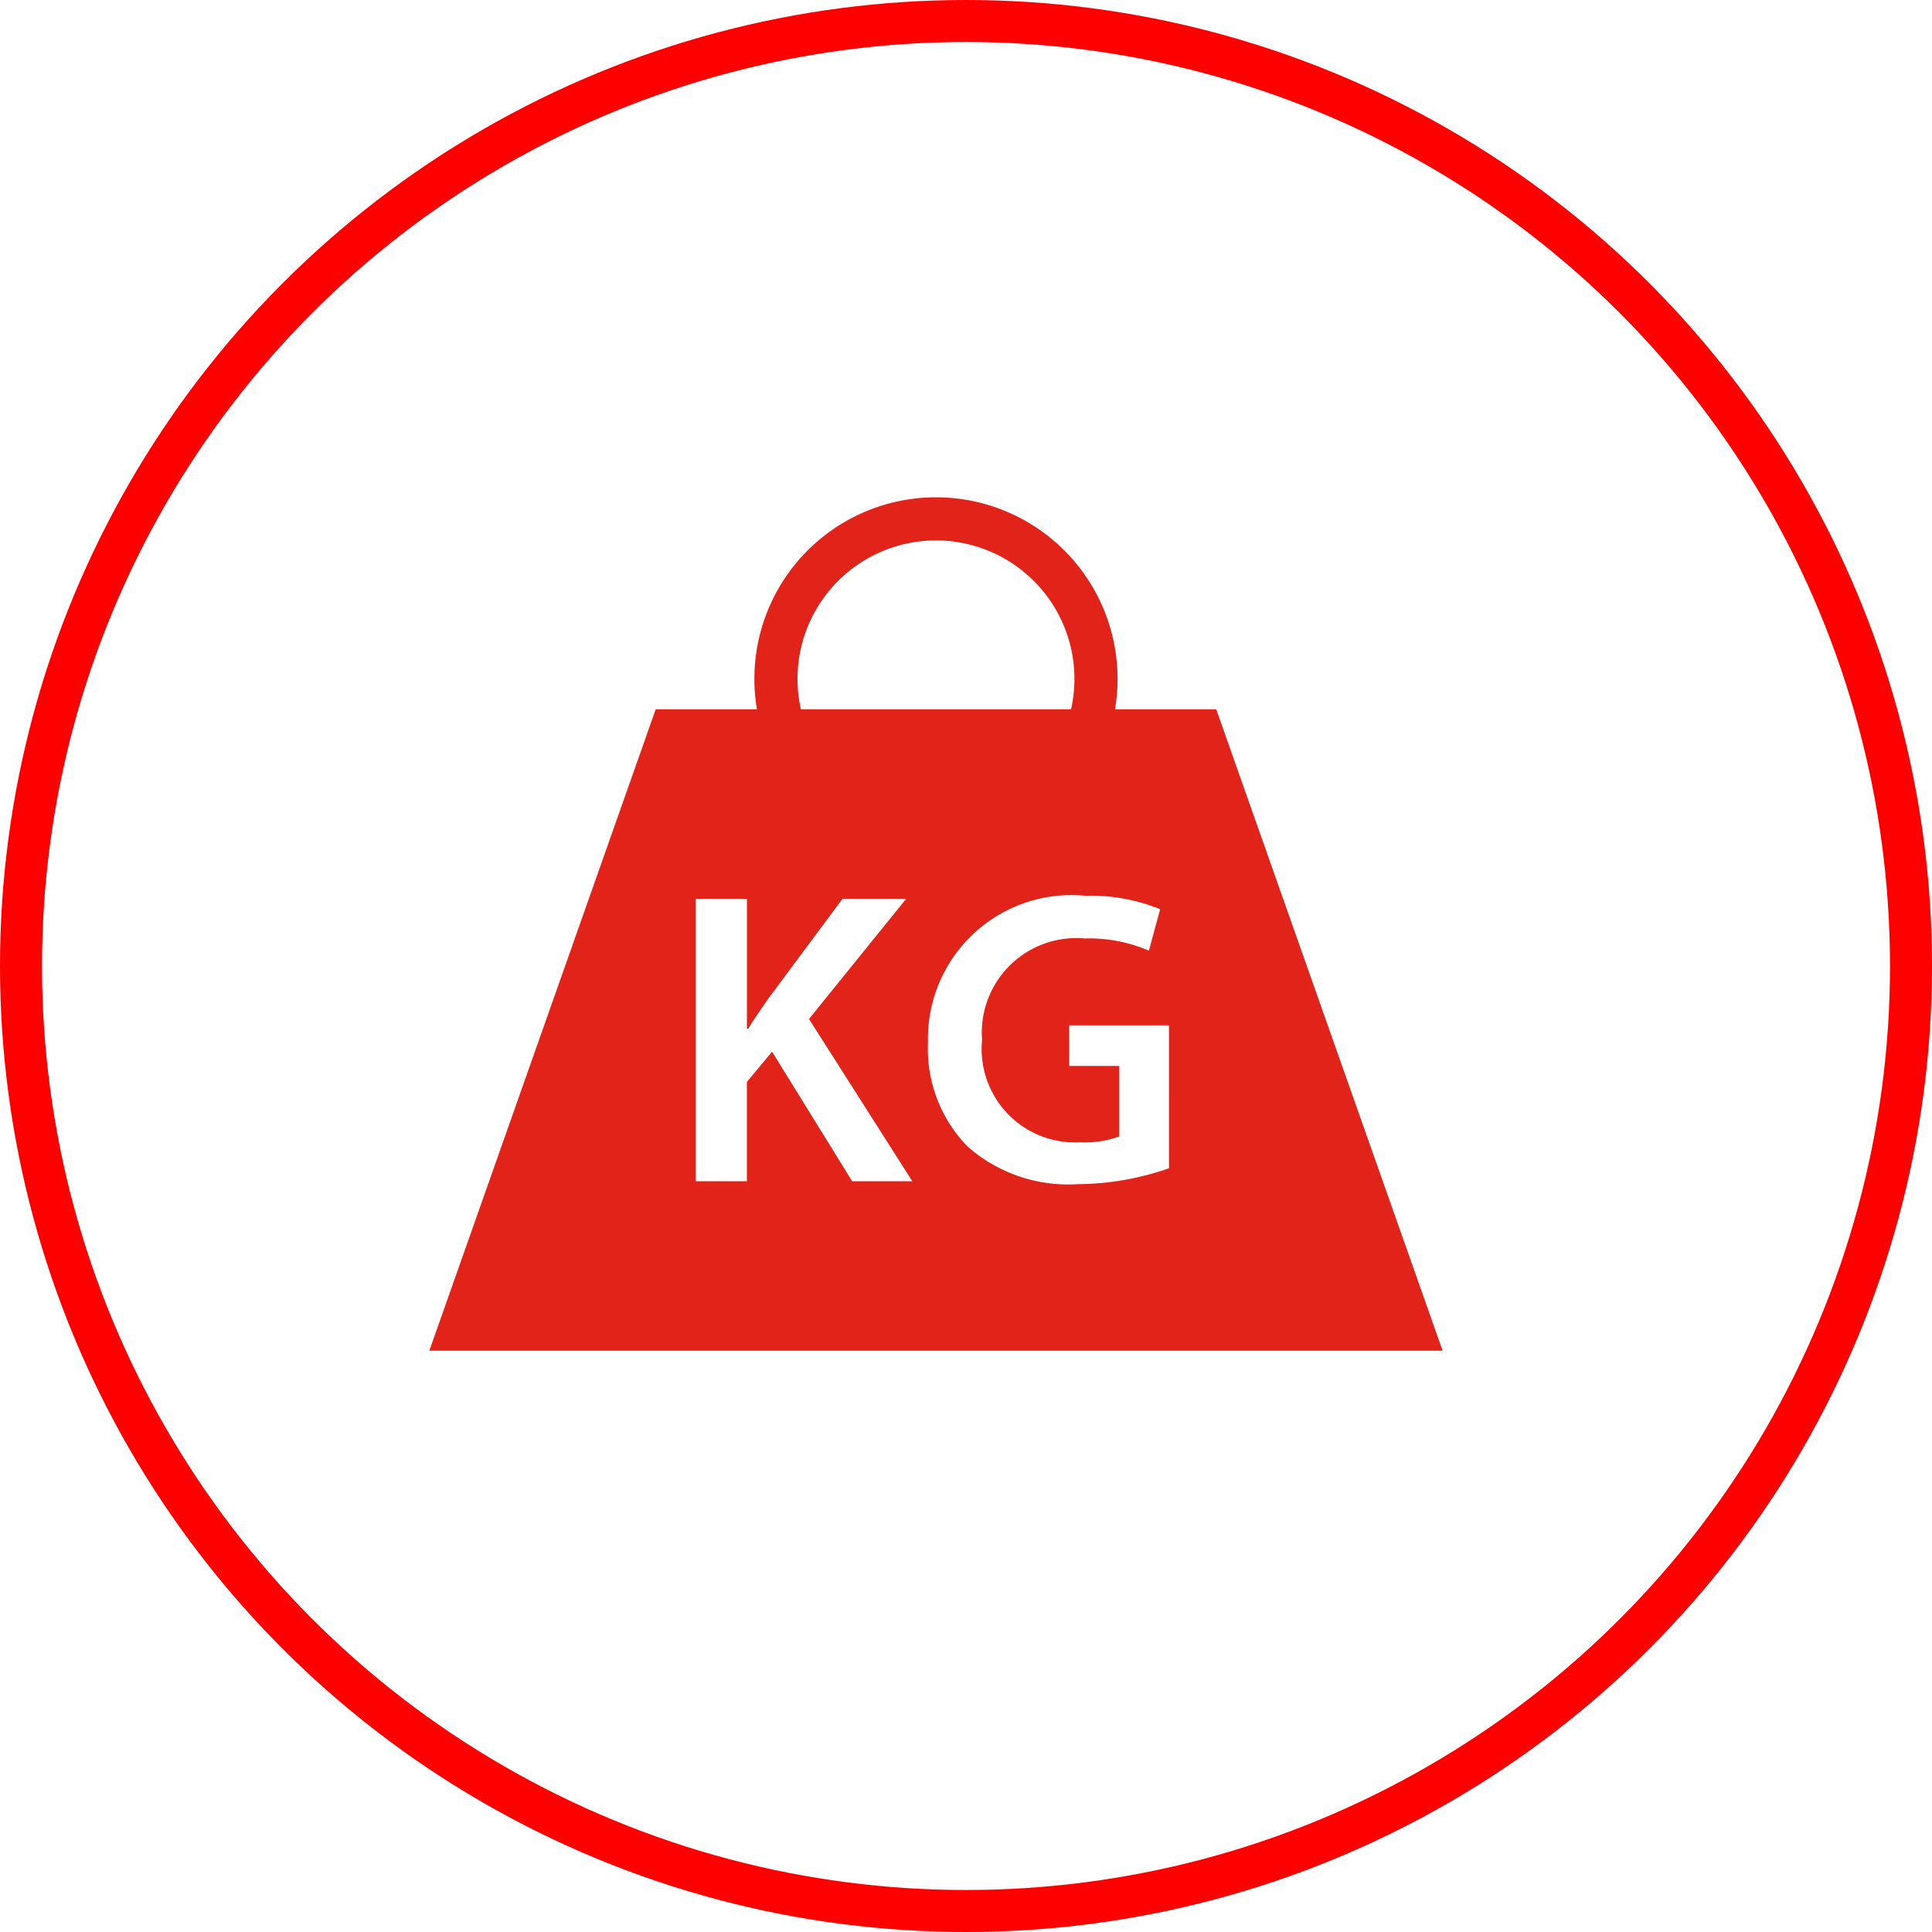
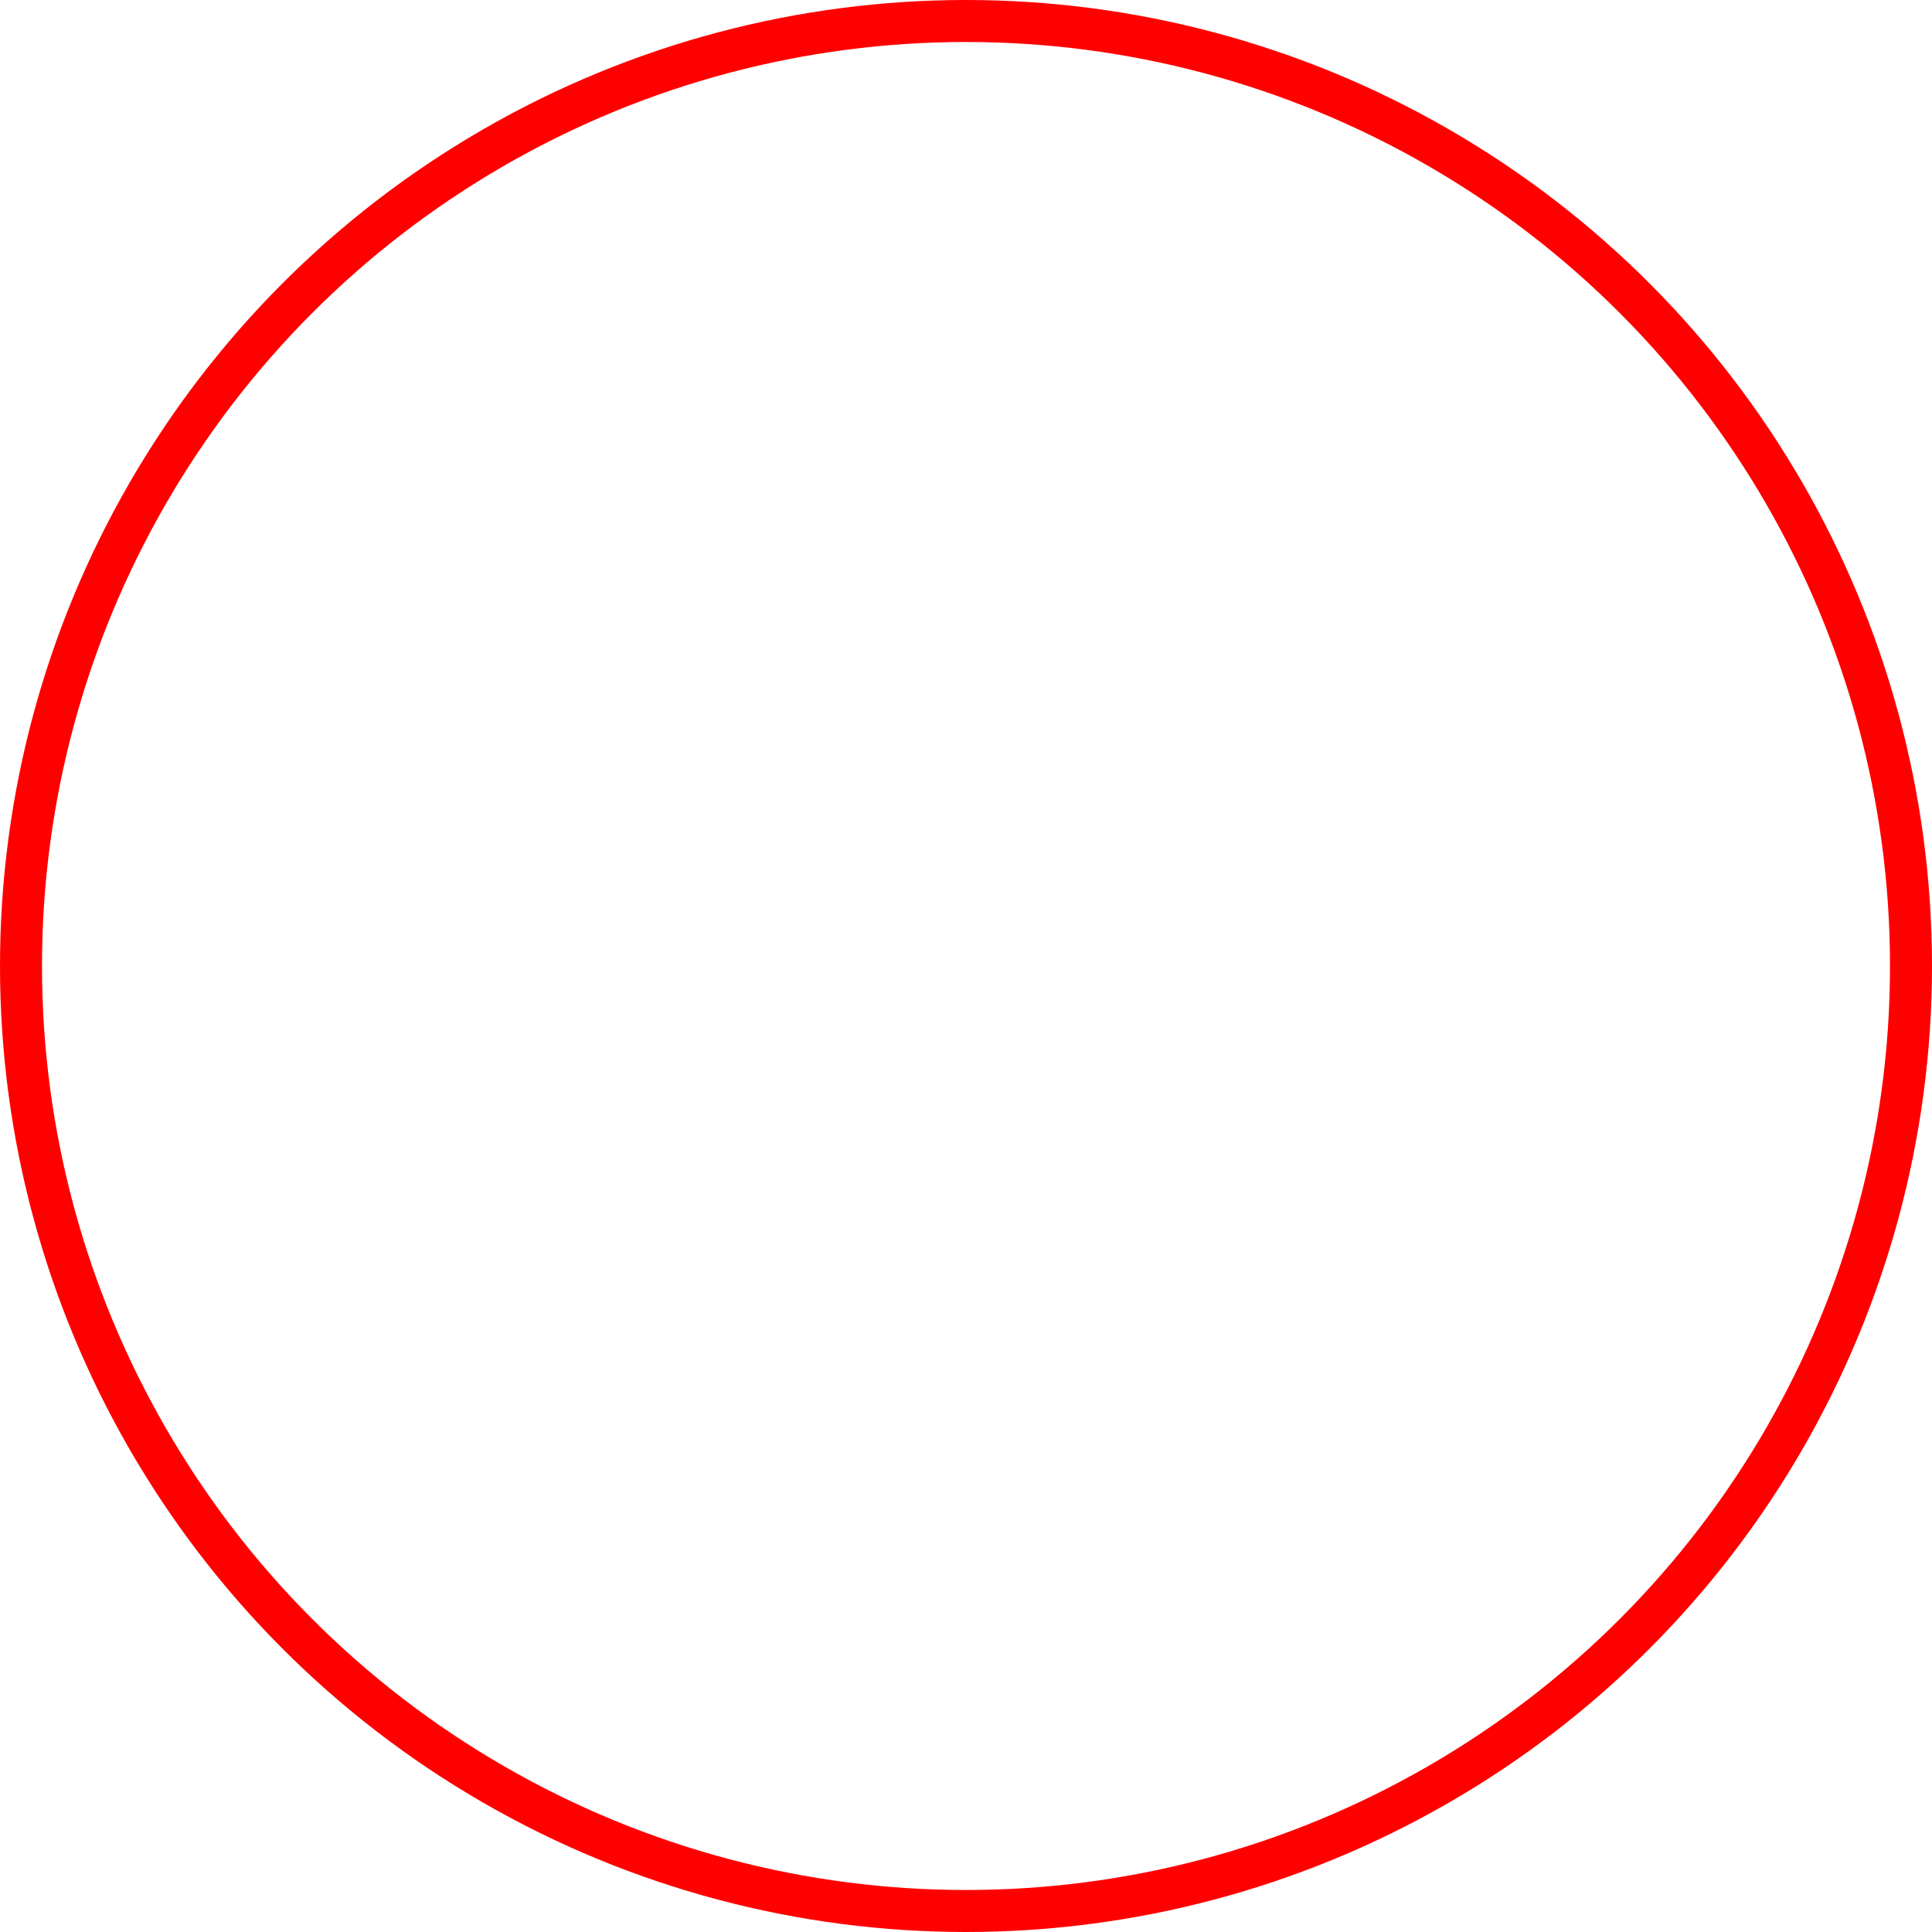
<svg xmlns="http://www.w3.org/2000/svg" width="46" height="46" viewBox="0 0 46 46">
  <defs>
    <clipPath id="clip-path">
-       <rect id="Rectangle_116" data-name="Rectangle 116" width="24.126" height="20.318" transform="translate(0 0)" fill="none" />
-     </clipPath>
+       </clipPath>
  </defs>
  <g id="Group_1030" data-name="Group 1030" transform="translate(-136.93 -4816)">
    <g id="Ellipse_5" data-name="Ellipse 5" transform="translate(136.93 4816)" fill="none" stroke="red" stroke-width="1">
-       <circle cx="23" cy="23" r="23" stroke="none" />
      <circle cx="23" cy="23" r="22.5" fill="none" />
    </g>
    <g id="Group_147" data-name="Group 147" transform="translate(148.152 4828.841)">
      <g id="Group_146" data-name="Group 146" transform="translate(-1 -1)" clip-path="url(#clip-path)">
-         <path id="Path_92" data-name="Path 92" d="M15.873,4.323a3.81,3.81,0,1,1-3.81-3.81A3.81,3.81,0,0,1,15.873,4.323Z" fill="none" stroke="#e2231a" stroke-miterlimit="10" stroke-width="1.027" />
+         <path id="Path_92" data-name="Path 92" d="M15.873,4.323a3.81,3.81,0,1,1-3.81-3.81A3.81,3.81,0,0,1,15.873,4.323" fill="none" stroke="#e2231a" stroke-miterlimit="10" stroke-width="1.027" />
        <path id="Path_93" data-name="Path 93" d="M17.611,15.974a6.645,6.645,0,0,1-2.165.379,3.623,3.623,0,0,1-2.635-.9,3.334,3.334,0,0,1-.938-2.475,3.418,3.418,0,0,1,3.742-3.492,4.427,4.427,0,0,1,1.786.32l-.269.988a3.6,3.6,0,0,0-1.526-.291,2.251,2.251,0,0,0-2.445,2.416A2.223,2.223,0,0,0,15.5,15.356a2.348,2.348,0,0,0,.928-.14V13.539H15.236v-.967h2.375Zm-7.543.31L8.161,13.2l-.6.718v2.366H6.345V9.558H7.562v3.093h.031c.159-.259.329-.5.488-.728L9.838,9.558h1.516L9.04,12.421,11.5,16.284ZM18.736,5.047H5.39L0,20.319H24.126Z" fill="#e2231a" />
      </g>
    </g>
  </g>
</svg>